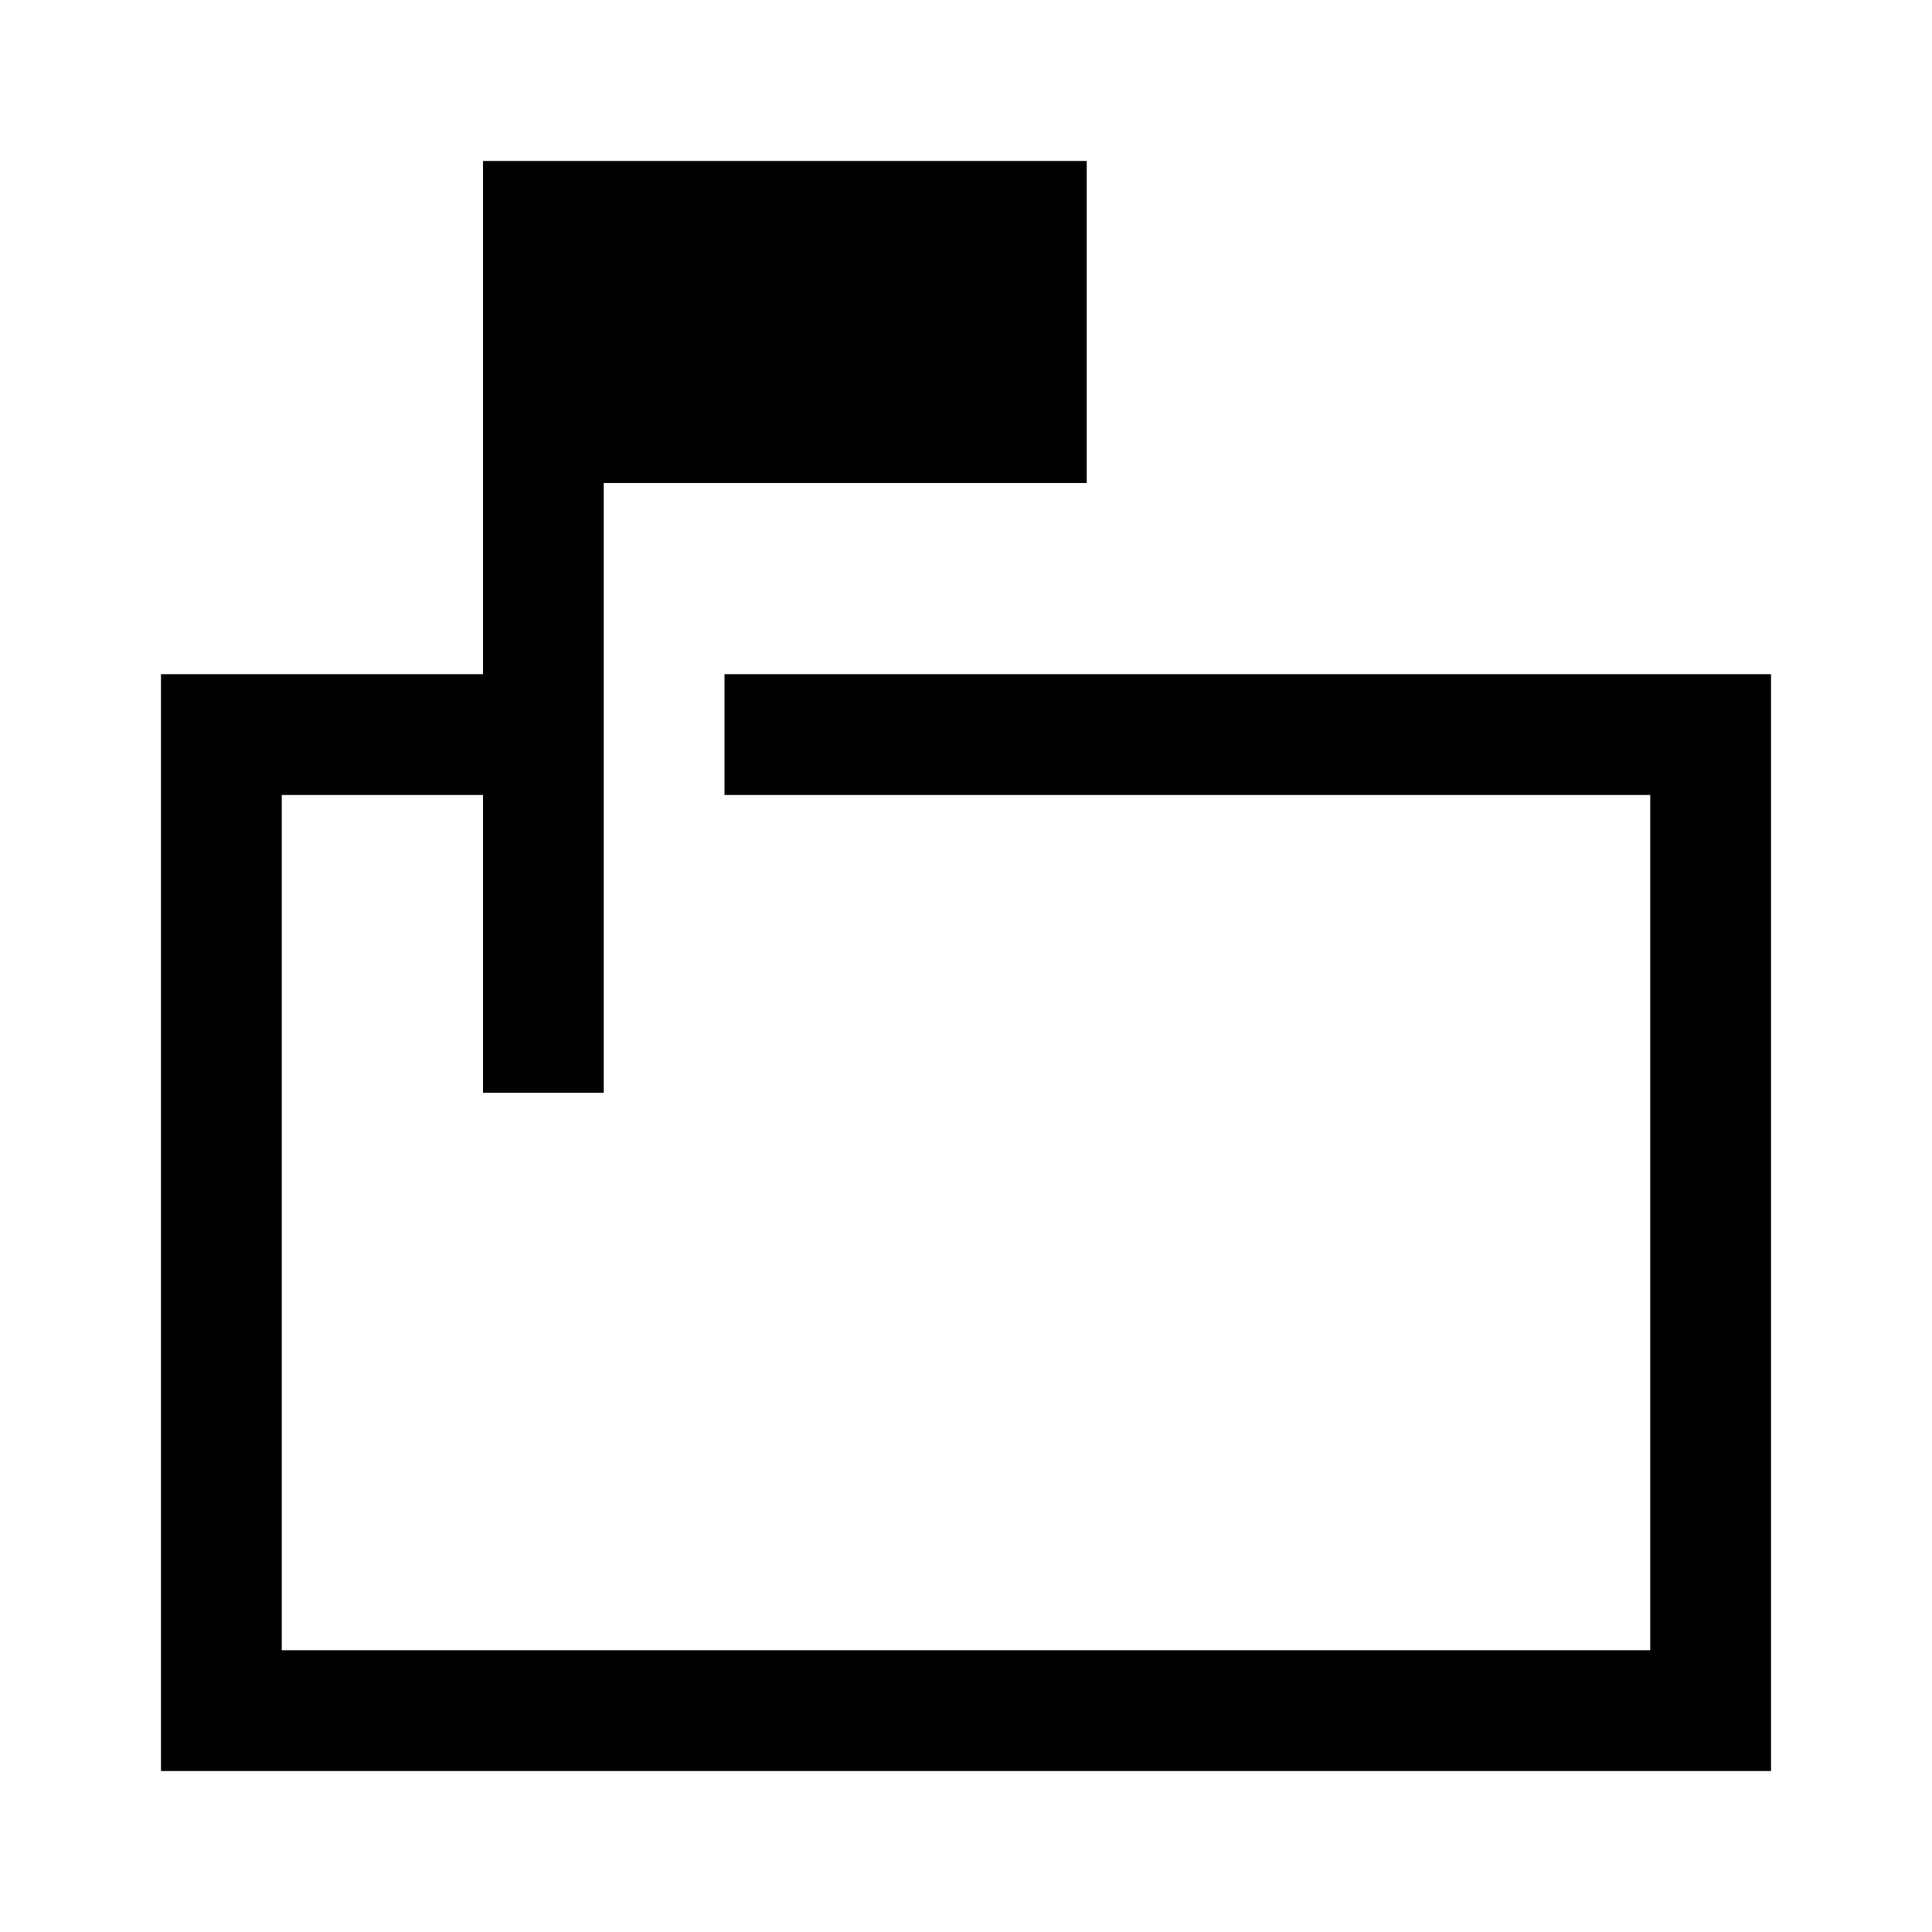
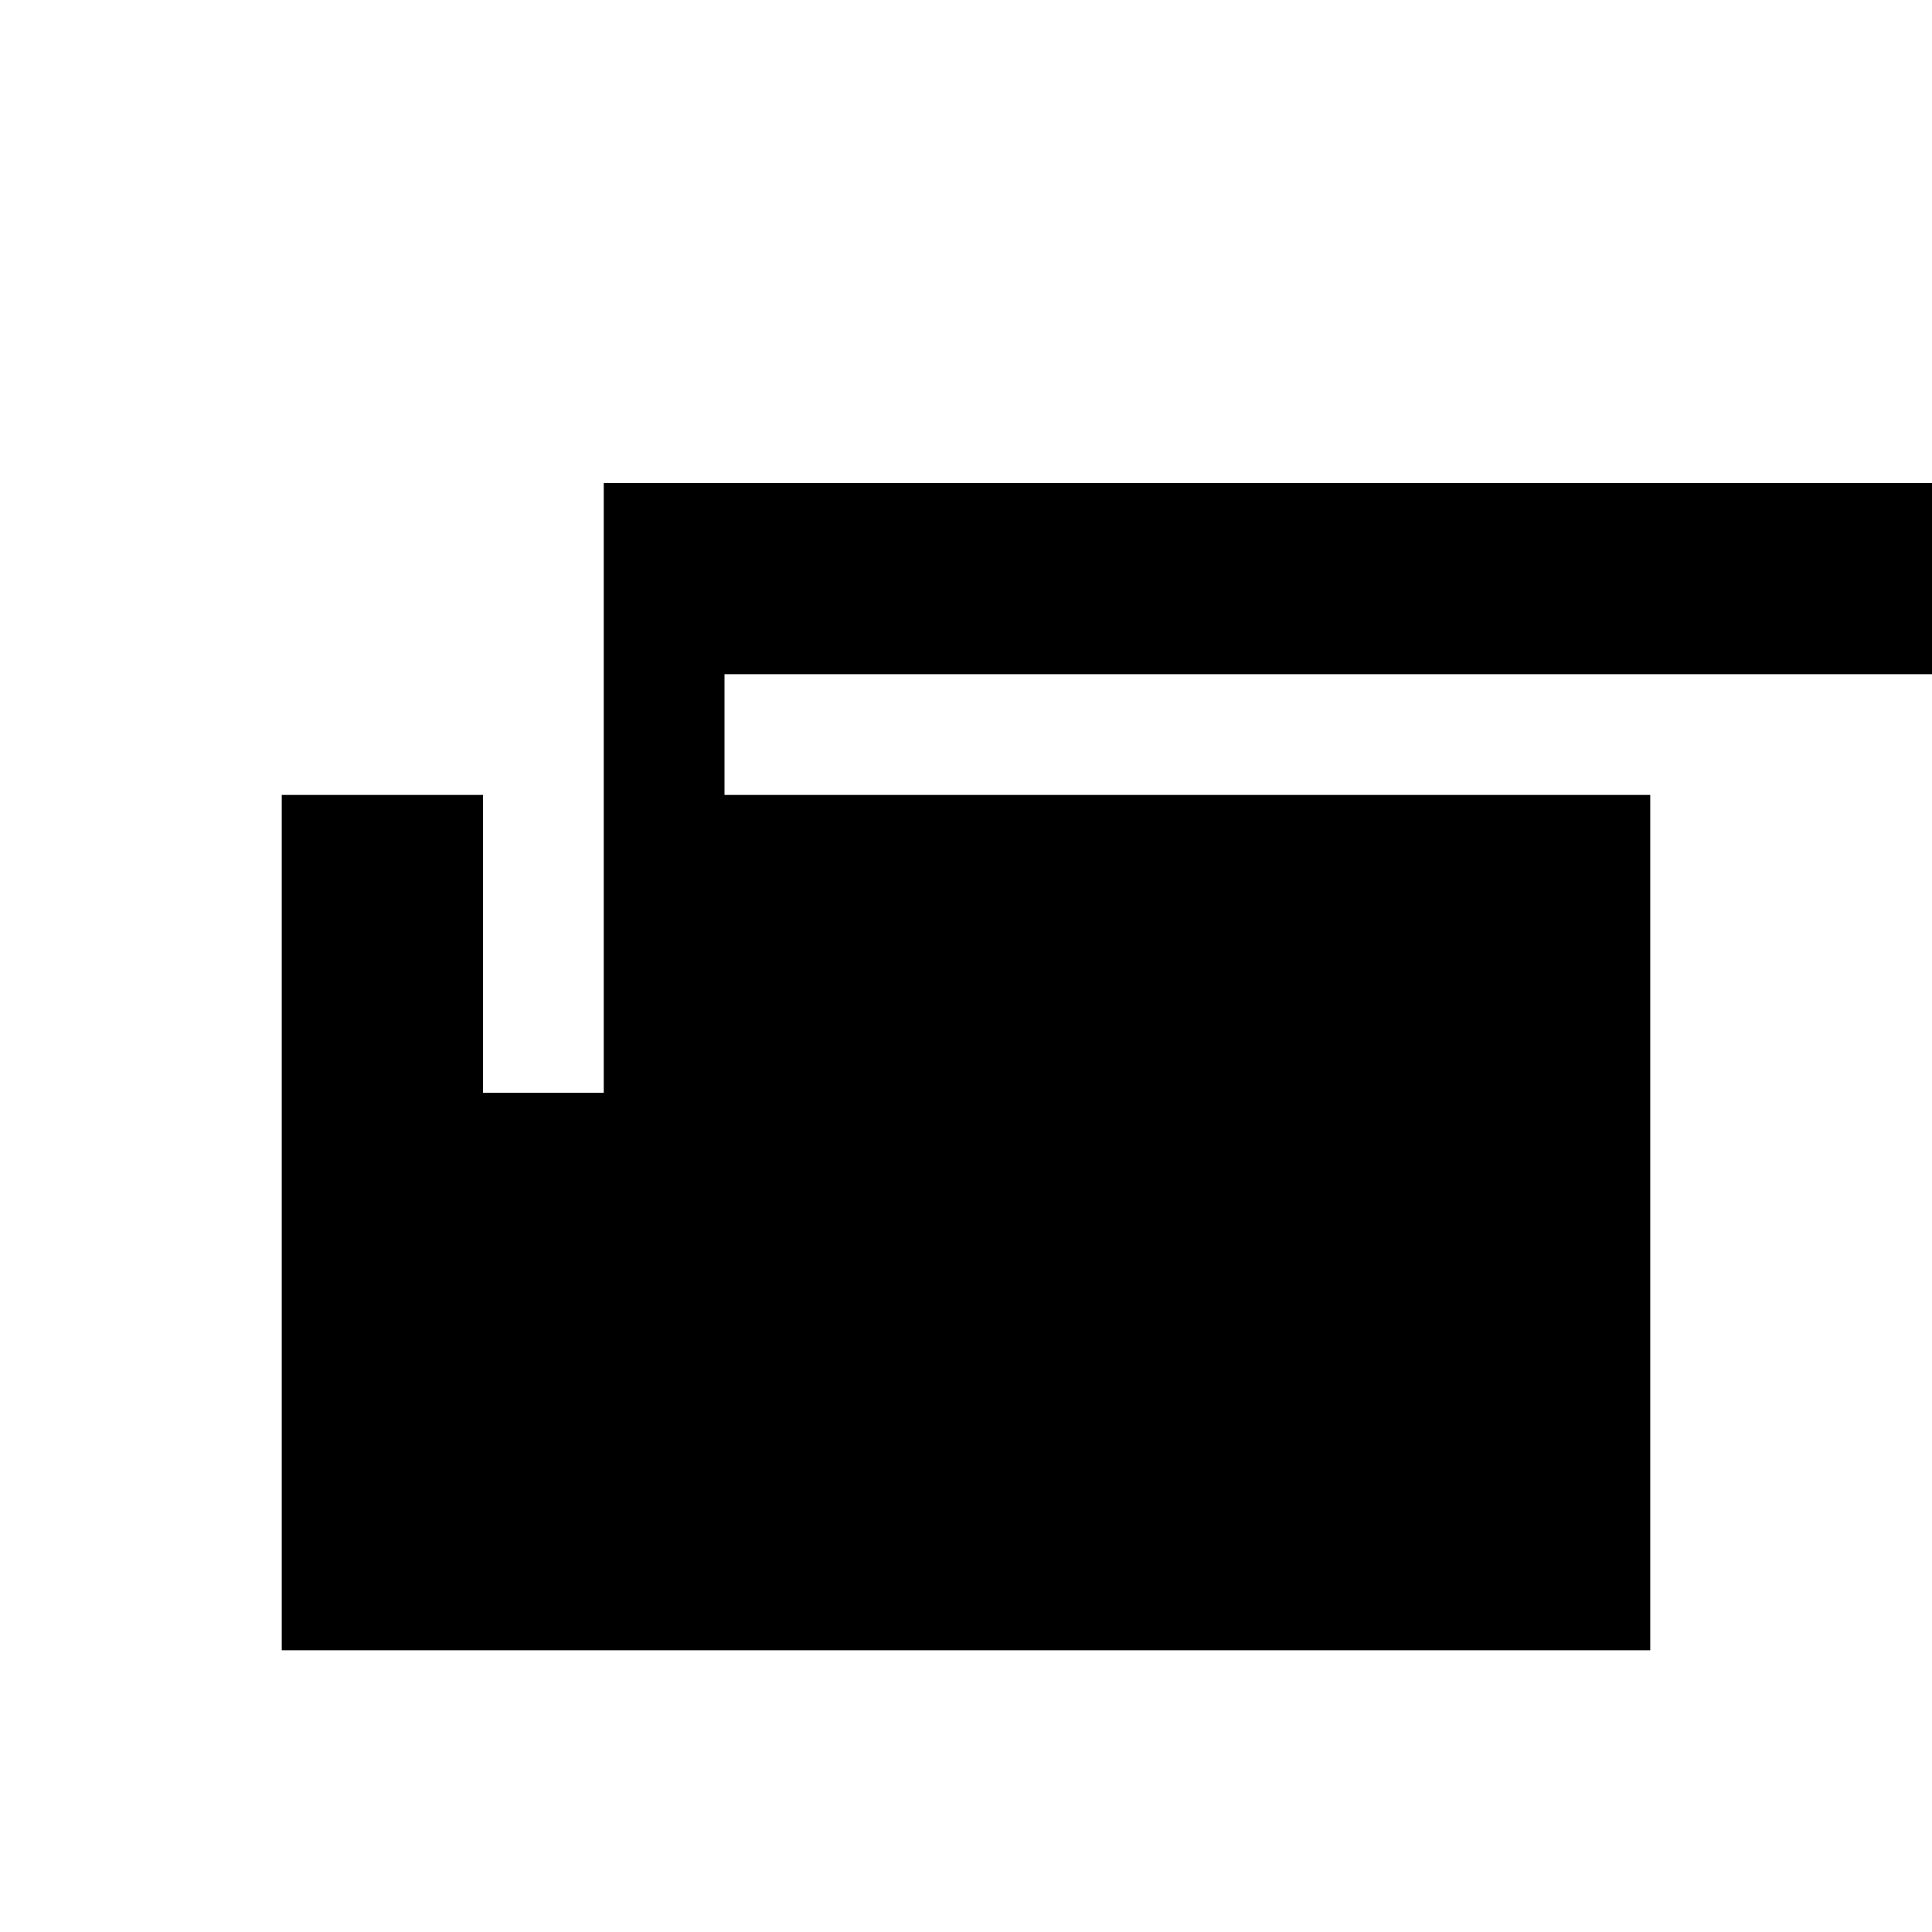
<svg xmlns="http://www.w3.org/2000/svg" width="48" height="48" viewBox="0 -960 960 960">
-   <path d="M240-417v-148H140v425h680v-425H360v-60h520v545H80v-545h160v-255h300v160H300v303h-60ZM140-565v148-148 425-425Z" />
+   <path d="M240-417v-148H140v425h680v-425H360v-60h520v545v-545h160v-255h300v160H300v303h-60ZM140-565v148-148 425-425Z" />
</svg>